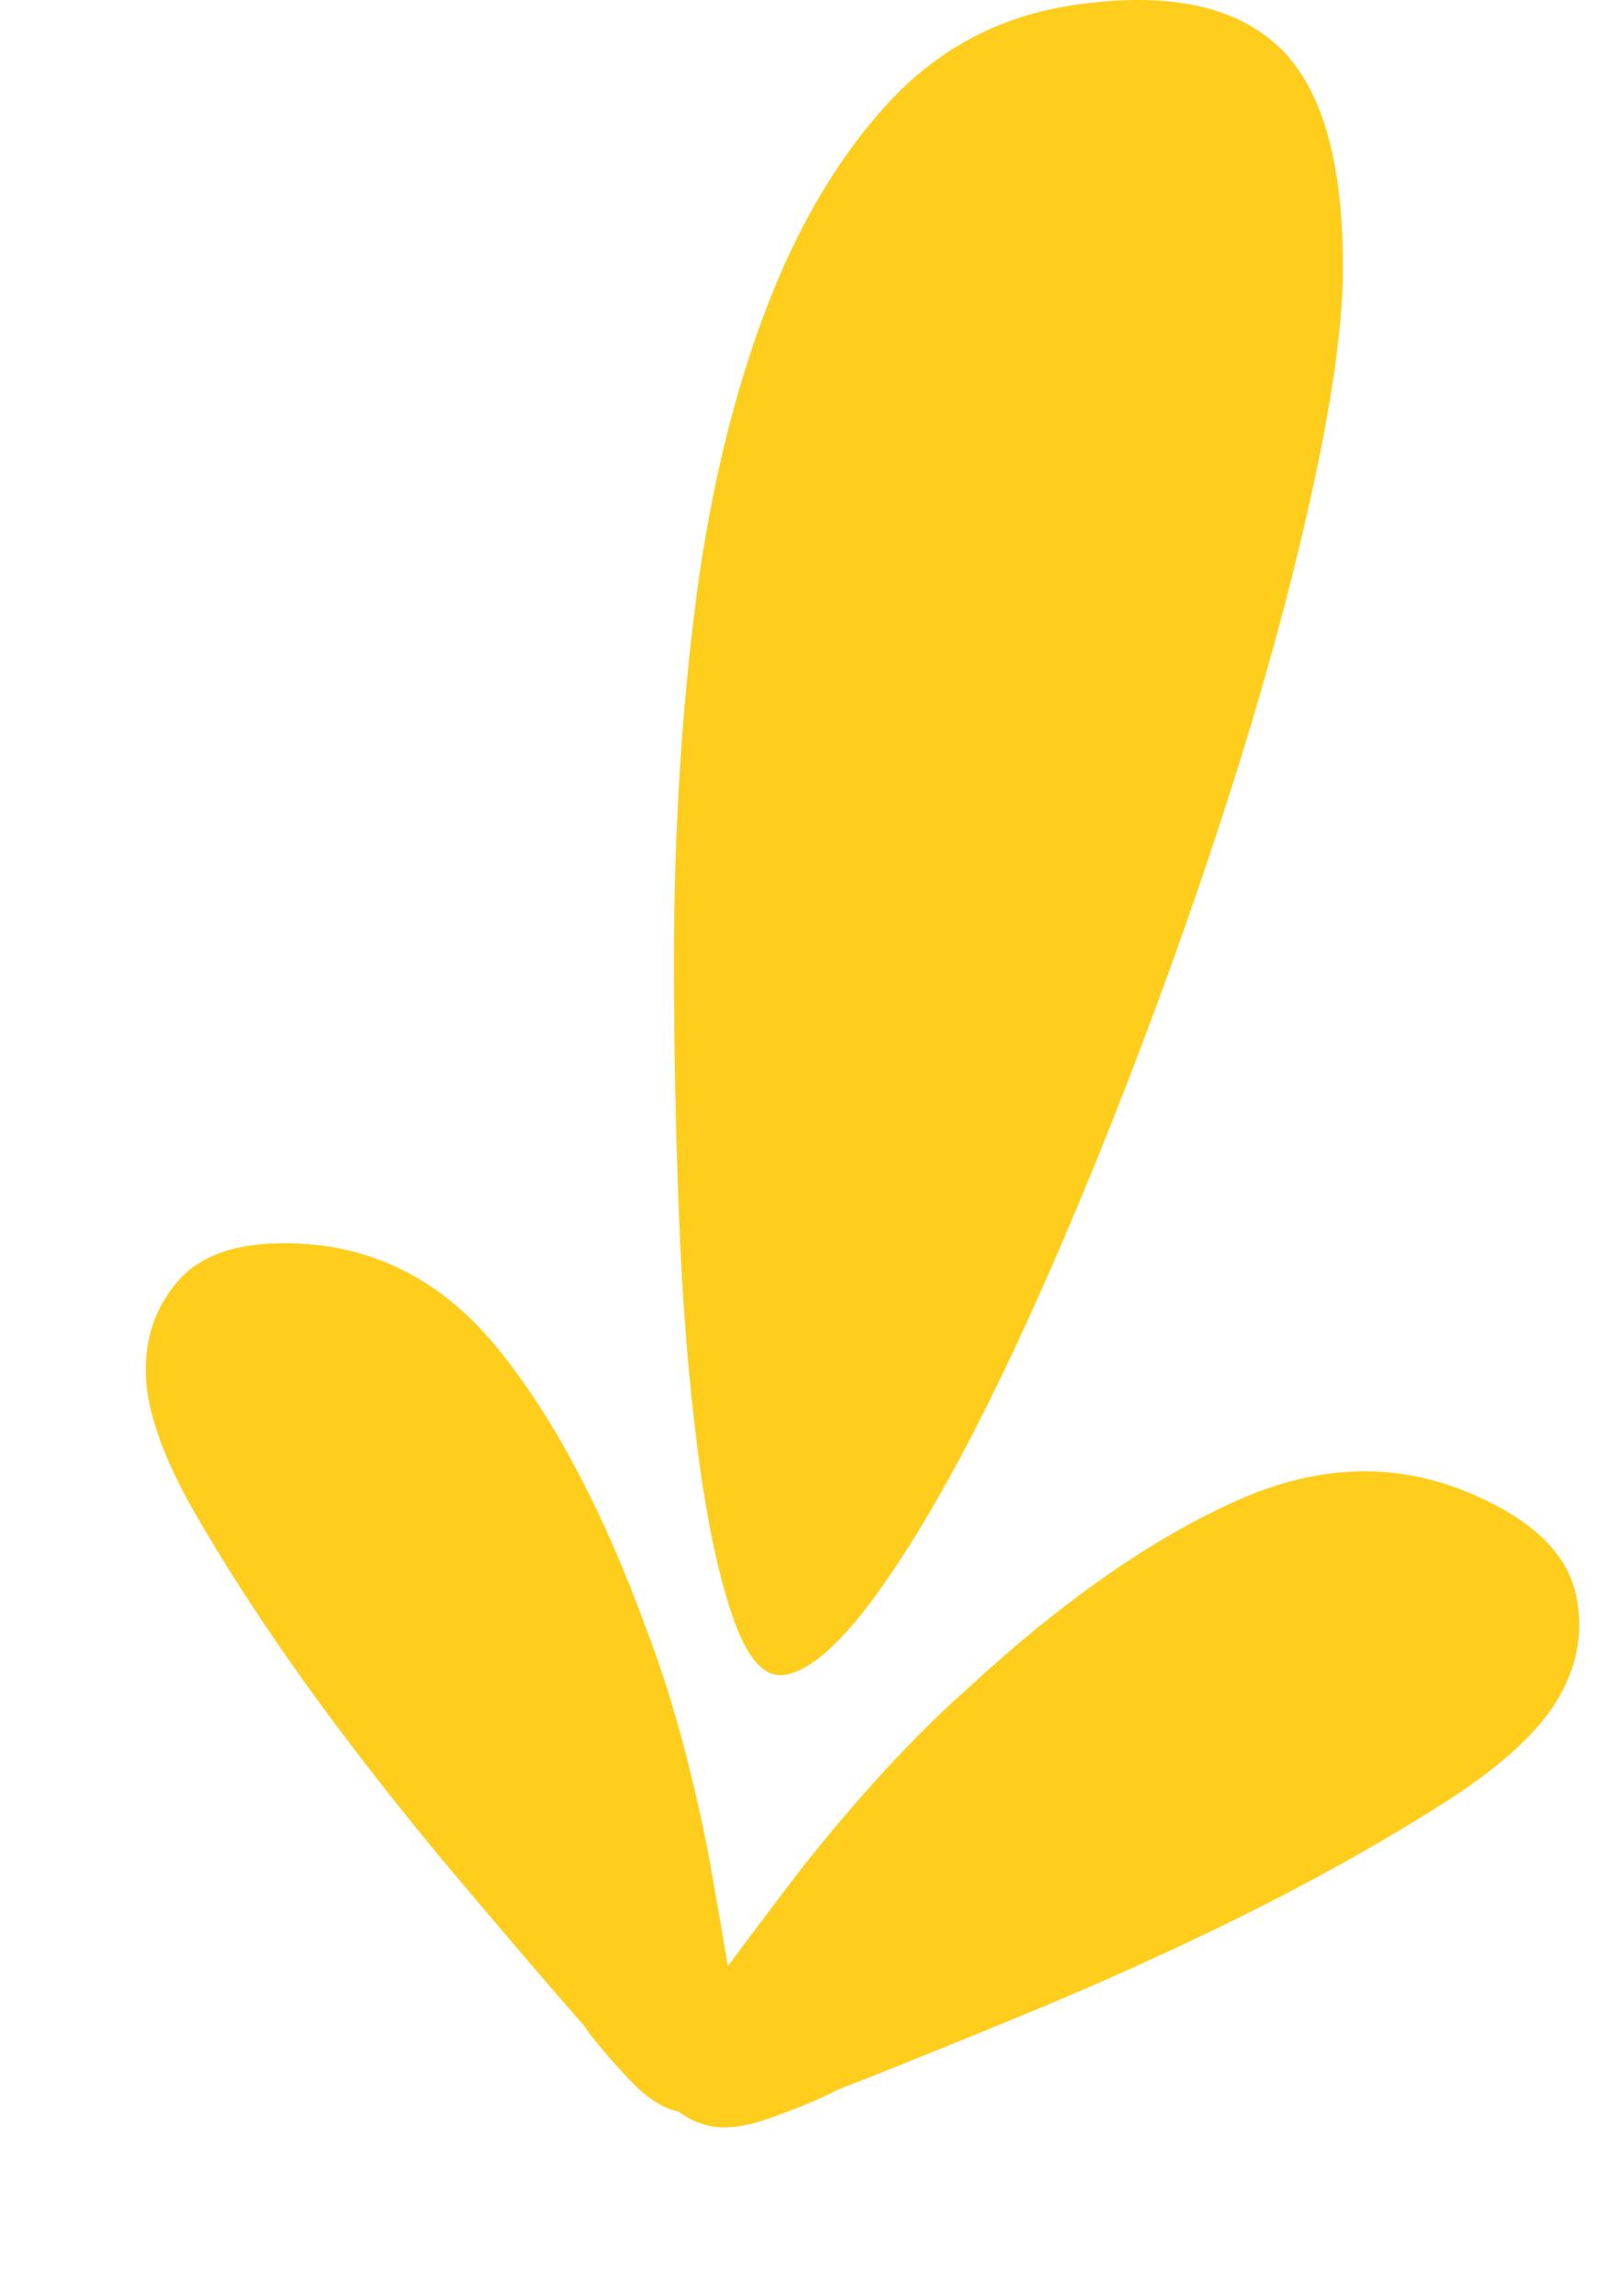
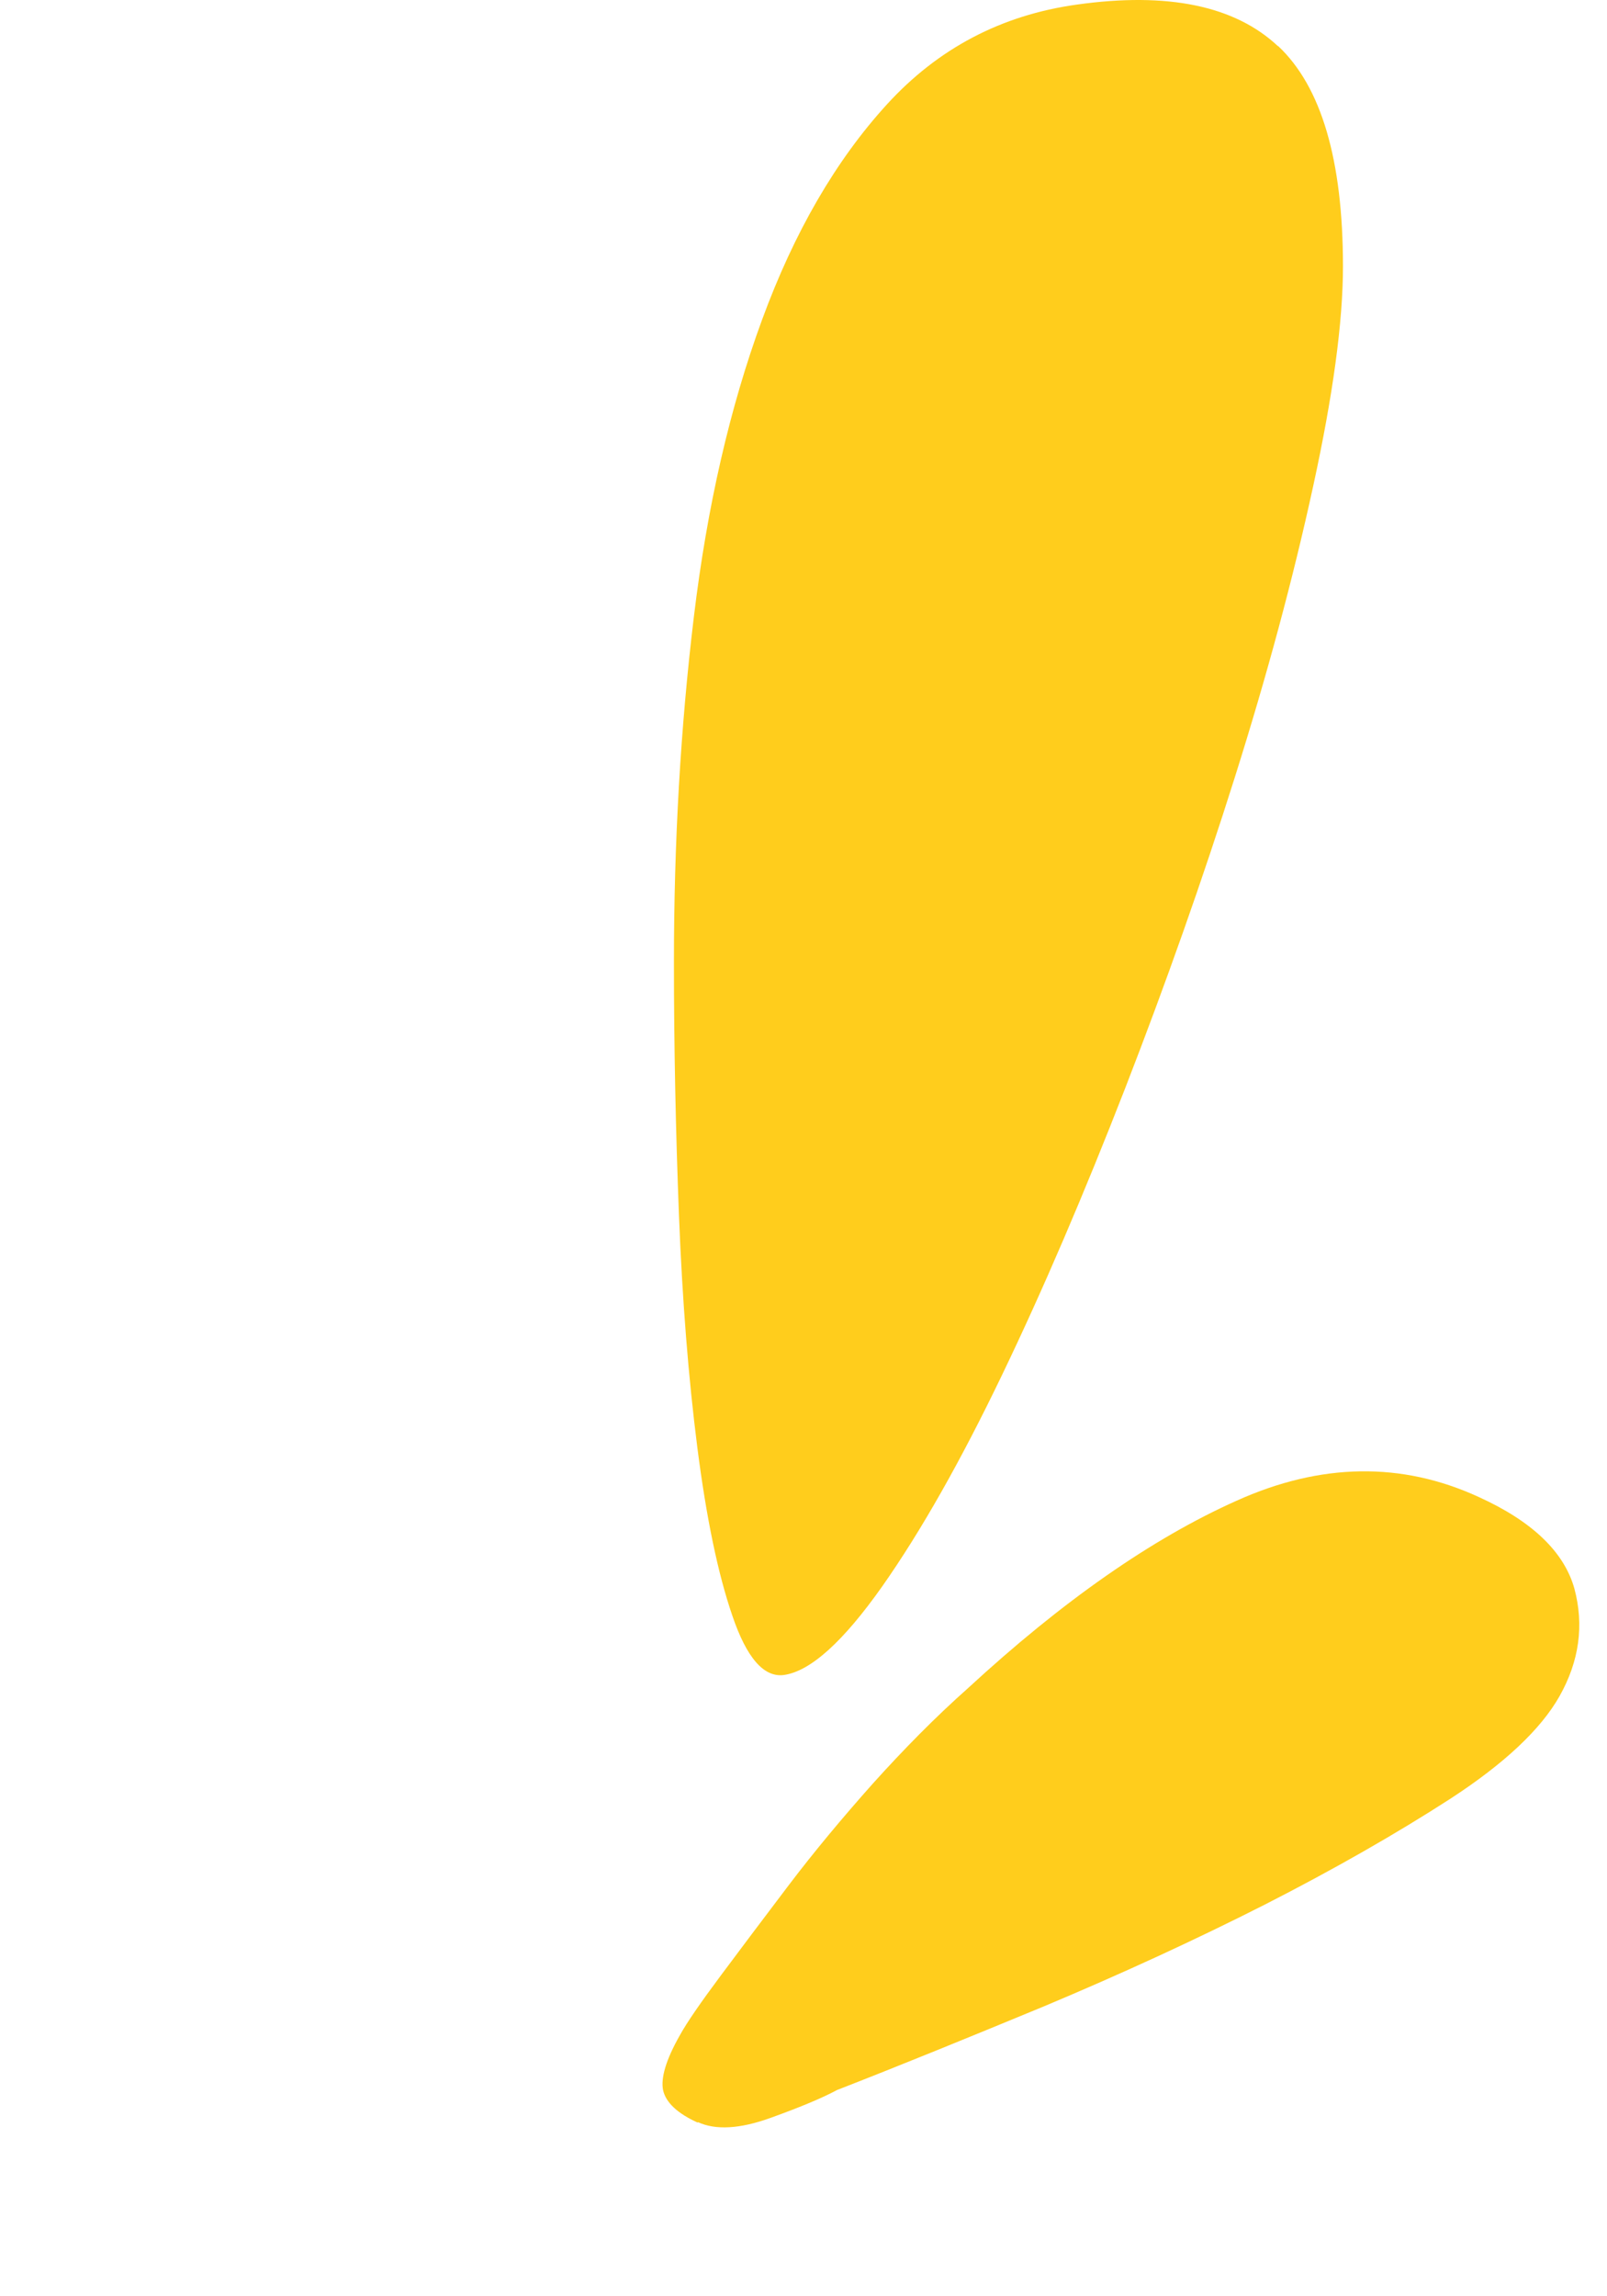
<svg xmlns="http://www.w3.org/2000/svg" width="56" height="80" viewBox="0 0 56 80" fill="none">
  <path d="M44.532 1.607C43.028 0.198 40.687 -0.286 37.518 0.161C34.891 0.527 32.687 1.688 30.907 3.637C29.127 5.586 27.676 8.087 26.556 11.14C25.434 14.195 24.642 17.645 24.179 21.493C23.715 25.341 23.485 29.351 23.485 33.522C23.485 36.457 23.546 39.405 23.661 42.359C23.777 45.314 23.991 48.008 24.301 50.435C24.612 52.861 25.014 54.816 25.52 56.288C26.02 57.765 26.622 58.448 27.318 58.355C28.244 58.224 29.383 57.194 30.742 55.27C32.095 53.345 33.484 50.888 34.916 47.908C36.349 44.93 37.775 41.596 39.206 37.922C40.632 34.248 41.912 30.629 43.033 27.073C44.155 23.516 45.063 20.146 45.757 16.956C46.452 13.773 46.799 11.215 46.799 9.279C46.799 5.573 46.044 3.016 44.538 1.602L44.532 1.607Z" fill="#FFCD1C" />
  <path d="M24.314 73.93C24.935 74.22 25.784 74.17 26.847 73.787C27.909 73.404 28.674 73.082 29.167 72.815C31.334 71.972 33.744 70.989 36.402 69.89C39.051 68.777 41.602 67.608 44.061 66.362C46.508 65.114 48.67 63.875 50.555 62.658C52.428 61.437 53.692 60.248 54.343 59.098C55.036 57.871 55.205 56.619 54.863 55.343C54.507 54.075 53.404 53.002 51.521 52.15C48.842 50.92 46.023 50.963 43.093 52.283C40.149 53.599 37.03 55.773 33.733 58.813C32.584 59.833 31.485 60.952 30.404 62.152C29.334 63.355 28.359 64.526 27.486 65.677C26.614 66.829 25.829 67.869 25.129 68.81C24.429 69.75 23.945 70.446 23.689 70.911C23.207 71.76 23.022 72.395 23.107 72.821C23.204 73.25 23.607 73.63 24.32 73.953L24.314 73.93Z" fill="#FFCD1C" />
-   <path d="M23.918 73.6C23.271 73.574 22.58 73.16 21.853 72.372C21.126 71.584 20.622 70.978 20.323 70.538C18.866 68.879 17.266 66.995 15.506 64.905C13.761 62.808 12.122 60.706 10.594 58.58C9.076 56.457 7.794 54.467 6.735 52.615C5.687 50.766 5.138 49.21 5.086 47.956C5.032 46.618 5.428 45.487 6.264 44.56C7.109 43.646 8.497 43.223 10.444 43.327C13.223 43.462 15.57 44.73 17.463 47.125C19.368 49.523 21.052 52.721 22.512 56.727C23.038 58.09 23.48 59.515 23.871 61.001C24.252 62.483 24.567 63.898 24.804 65.25C25.042 66.603 25.253 67.825 25.436 68.924C25.62 70.023 25.726 70.822 25.741 71.326C25.78 72.254 25.663 72.871 25.408 73.193C25.142 73.512 24.64 73.657 23.902 73.617L23.918 73.6Z" fill="#FFCD1C" />
</svg>